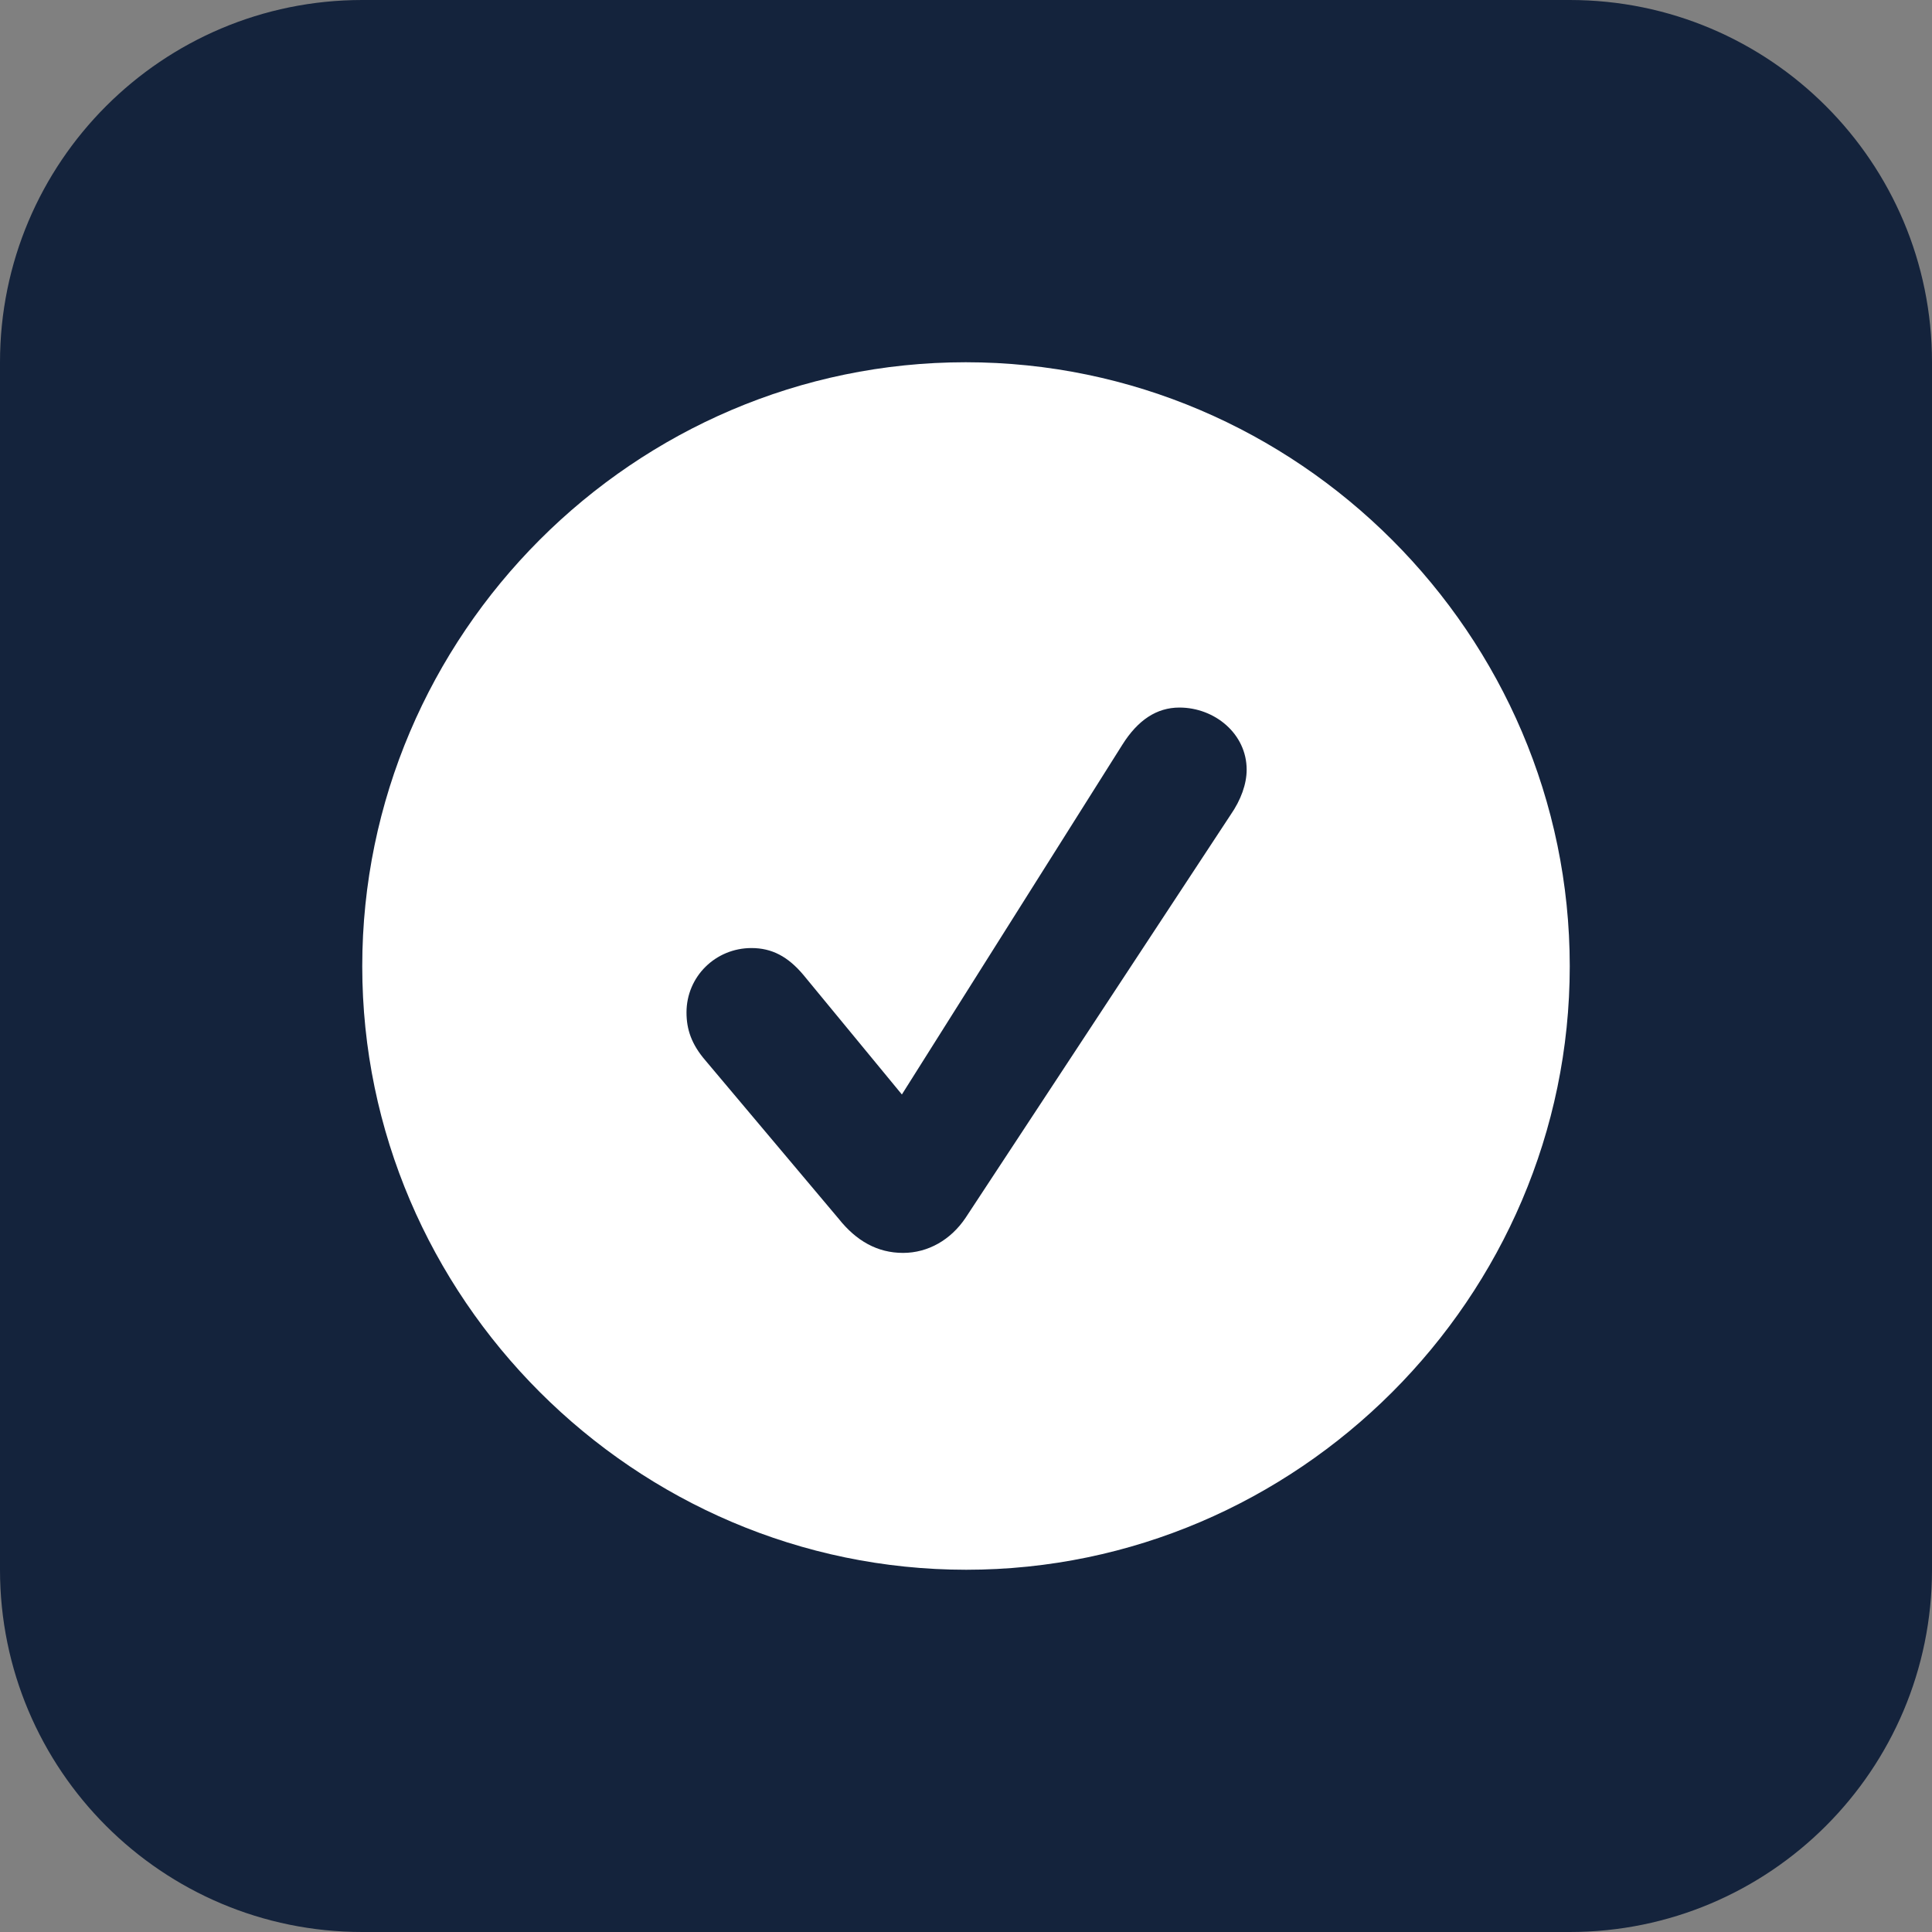
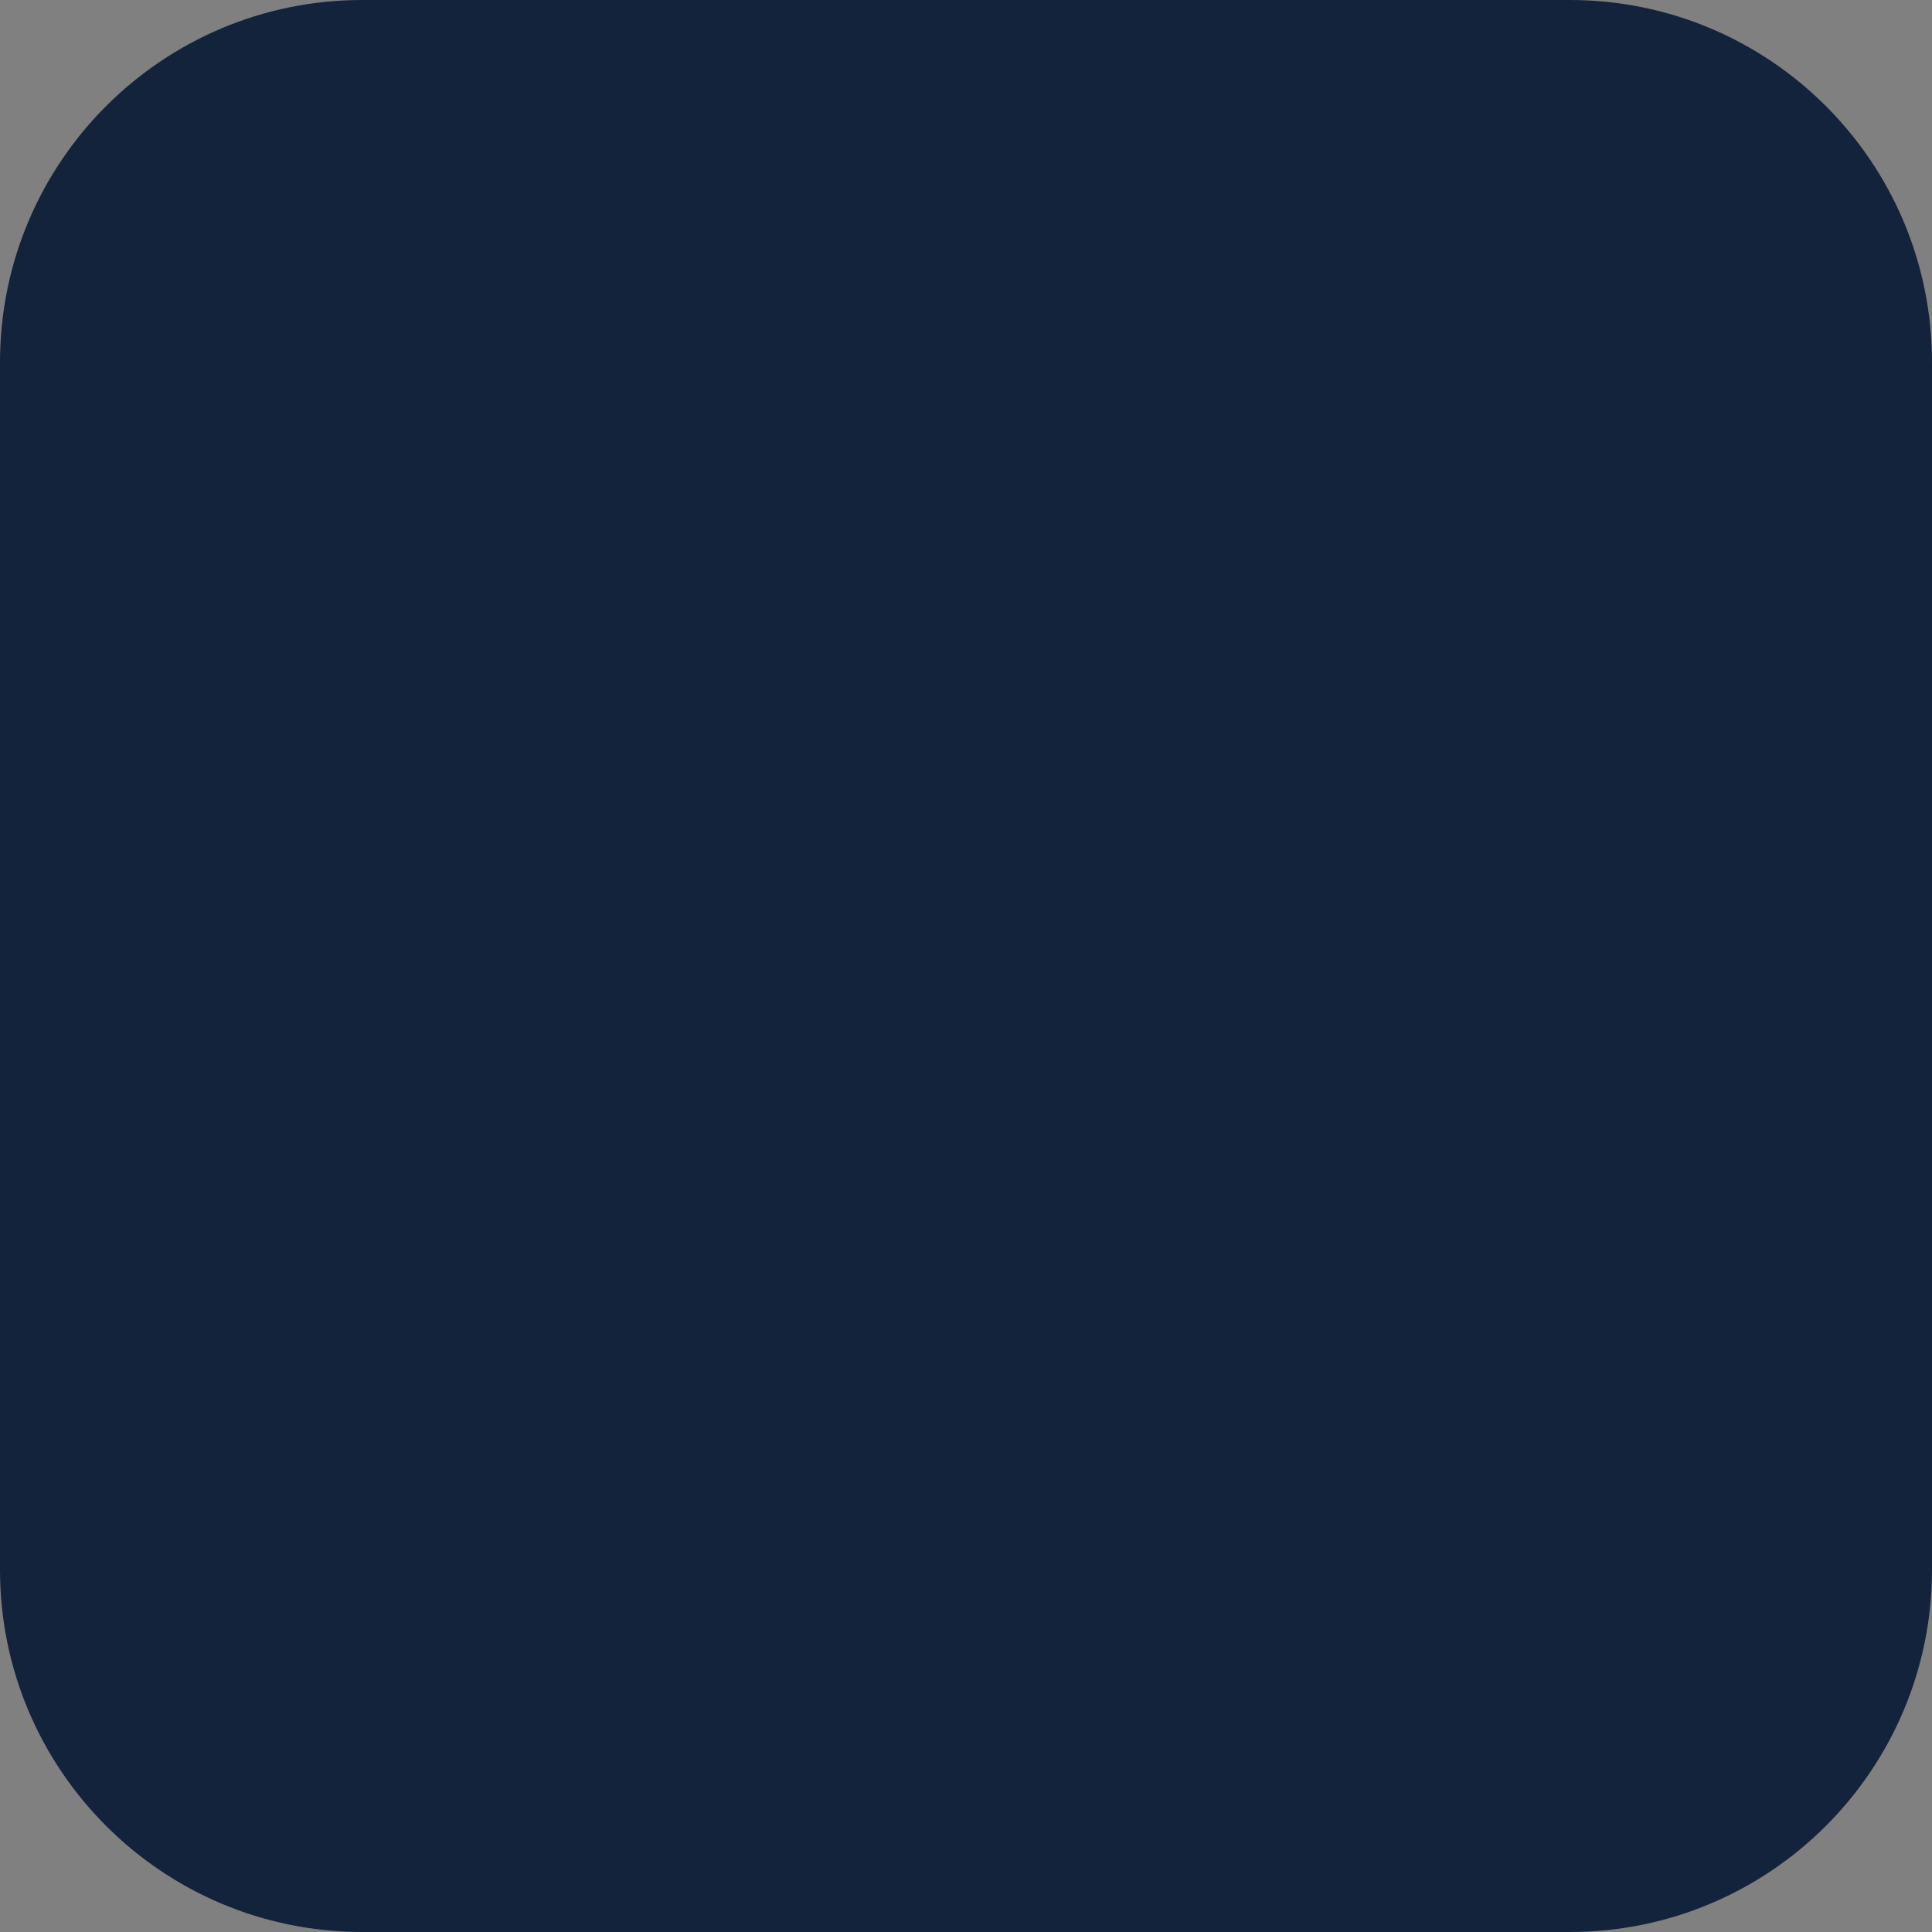
<svg xmlns="http://www.w3.org/2000/svg" width="48" height="48" viewBox="0 0 48 48" fill="none">
  <rect x="0" y="0" width="48" height="48" fill="#808080" stroke="none" />
  <path d="M39 0H9C4.029 0 0 4.029 0 9V39C0 43.971 4.029 48 9 48H39C43.971 48 48 43.971 48 39V9C48 4.029 43.971 0 39 0Z" fill="#14233C" />
-   <path d="M24.007 39C32.233 39 39 32.233 39 24.007C39 15.767 32.233 9 23.993 9C15.753 9 9 15.767 9 24.007C9 32.233 15.767 39 24.007 39ZM22.436 31.128C21.799 31.128 21.275 30.831 20.836 30.279L17.523 26.343C17.183 25.947 17.056 25.579 17.056 25.154C17.056 24.262 17.778 23.554 18.67 23.554C19.179 23.554 19.576 23.766 19.958 24.219L22.407 27.192L27.886 18.5C28.269 17.891 28.736 17.579 29.302 17.579C30.18 17.579 30.973 18.231 30.973 19.123C30.973 19.477 30.831 19.873 30.576 20.241L23.993 30.251C23.625 30.803 23.058 31.128 22.436 31.128Z" fill="white" />
</svg>